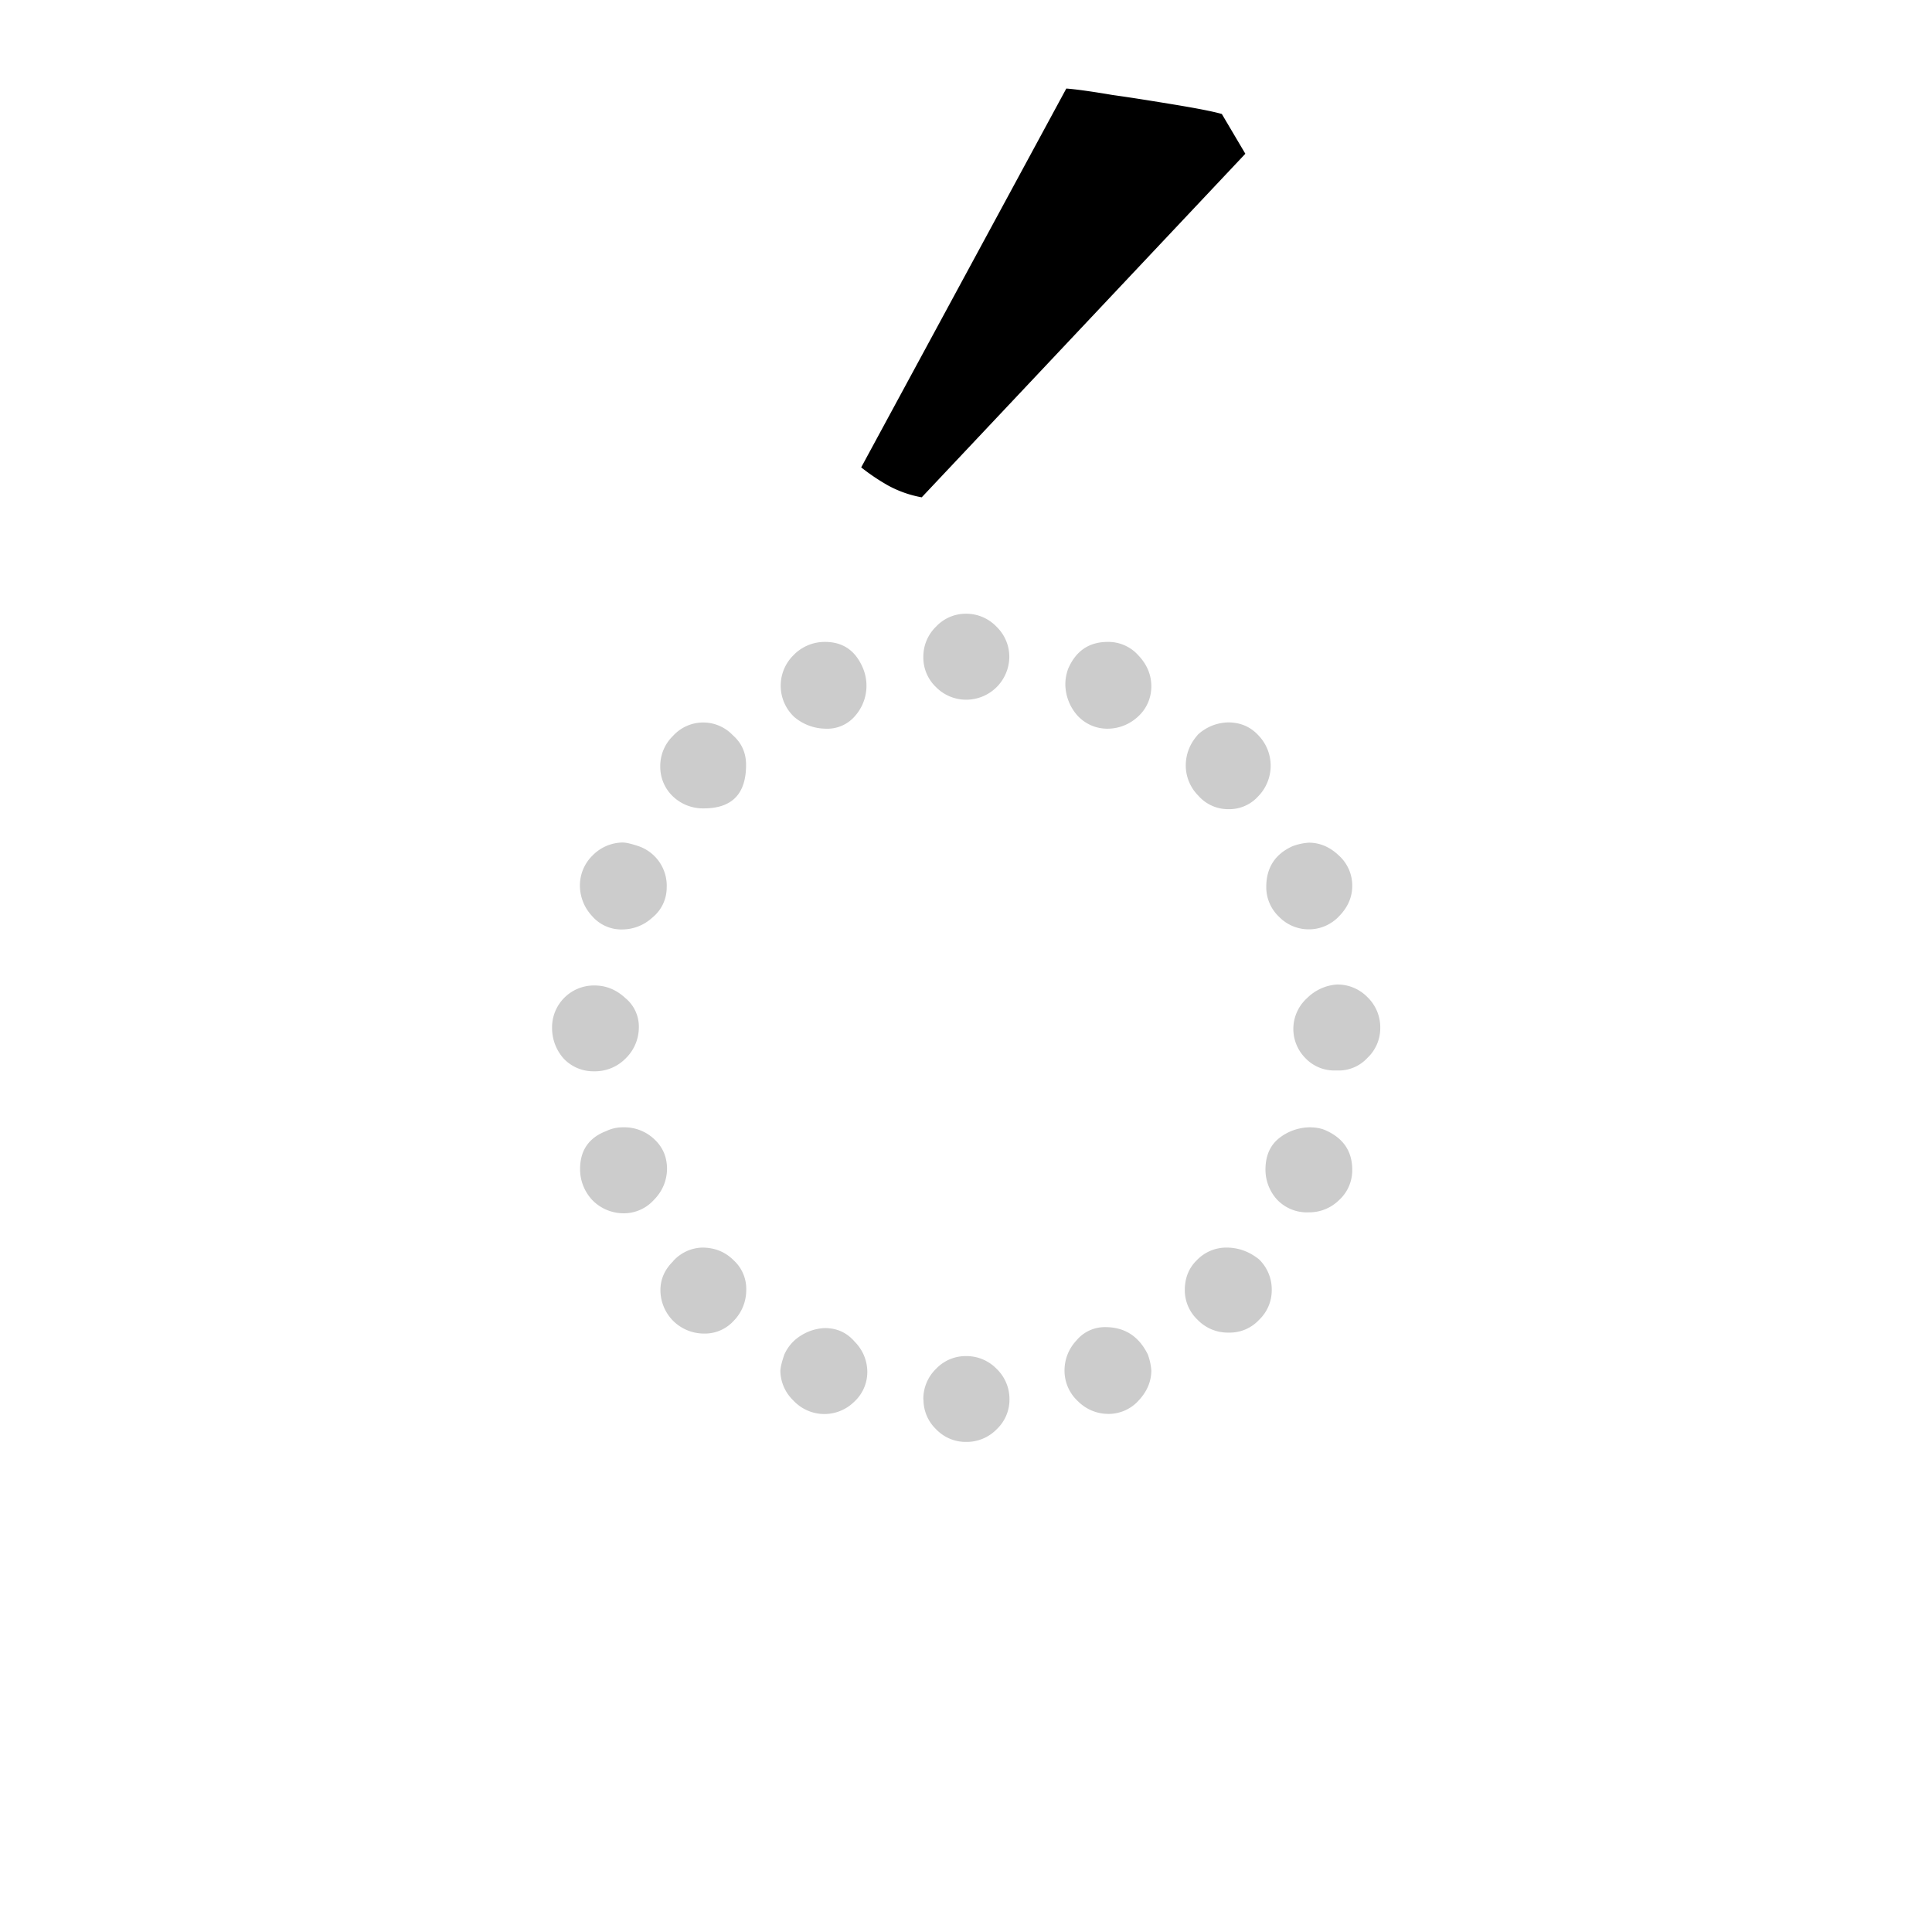
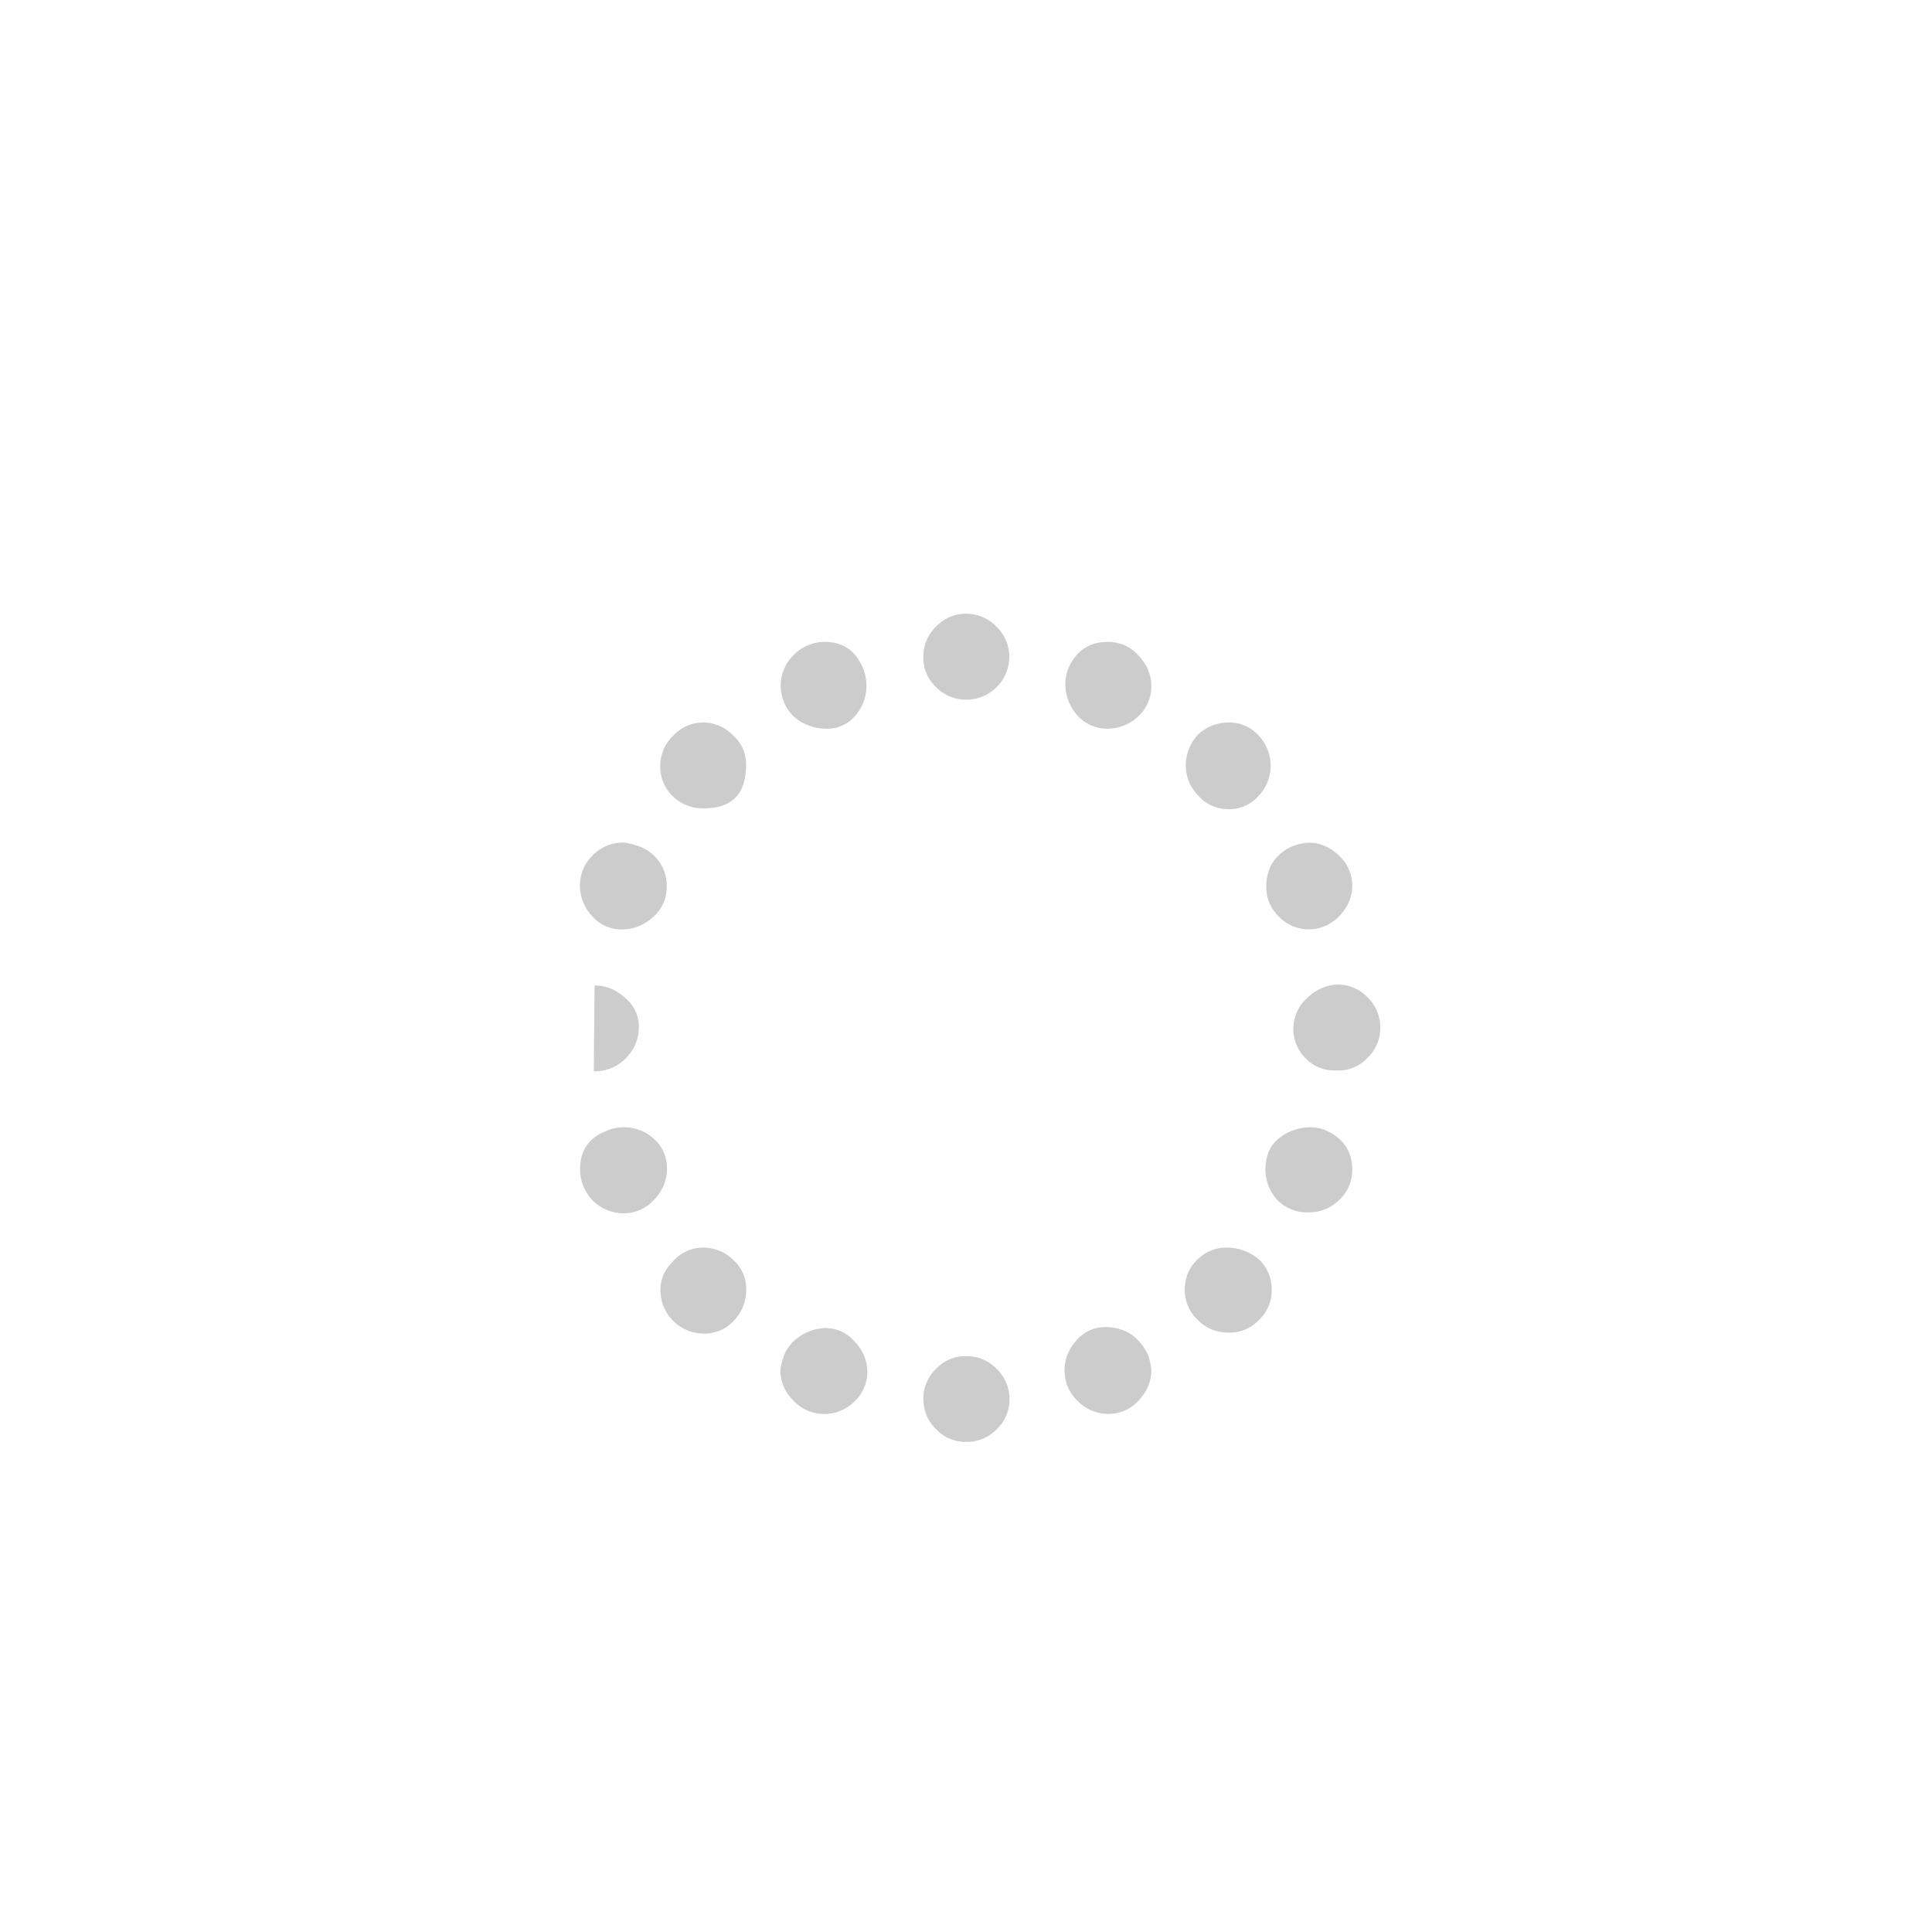
<svg xmlns="http://www.w3.org/2000/svg" width="16" height="16" viewBox="0 0 12 12">
-   <path d="M5.36 4.15a.284.284 0 0 1-.05.298.225.225 0 0 1-.18.078.305.305 0 0 1-.197-.073.266.266 0 0 1-.006-.382.27.27 0 0 1 .197-.084c.112 0 .19.054.236.163zm1.769 4.262a.356.356 0 0 1 .022.1c0 .068-.026.13-.078.186a.251.251 0 0 1-.191.084.266.266 0 0 1-.186-.078.258.258 0 0 1-.084-.197.27.27 0 0 1 .073-.18.229.229 0 0 1 .18-.084c.12 0 .208.056.264.169zM4.55 4.565c.056.049.084.11.084.186 0 .18-.087.27-.263.27a.27.27 0 0 1-.191-.074.253.253 0 0 1-.079-.185.26.26 0 0 1 .079-.191.253.253 0 0 1 .37-.006zm3.27 3.257a.26.26 0 0 1 .079.191.253.253 0 0 1-.079.185.248.248 0 0 1-.19.079.26.26 0 0 1-.191-.079.253.253 0 0 1-.08-.185c0-.075.025-.137.074-.185a.253.253 0 0 1 .185-.079c.075 0 .142.025.202.073zM3.967 5.256a.26.26 0 0 1 .174.258.24.24 0 0 1-.09.186.277.277 0 0 1-.185.073.24.24 0 0 1-.19-.085.277.277 0 0 1-.074-.185.26.26 0 0 1 .079-.19.266.266 0 0 1 .185-.08c.023 0 .056.008.101.023zM8.23 7.019c.113.049.169.131.169.247a.251.251 0 0 1-.085.191.263.263 0 0 1-.185.073.255.255 0 0 1-.196-.078.277.277 0 0 1-.073-.186c0-.086.028-.151.084-.196a.313.313 0 0 1 .19-.068c.038 0 .07.006.096.017zm-4.537-.898c.071 0 .135.026.191.078a.229.229 0 0 1 .084.18.27.27 0 0 1-.084.197.266.266 0 0 1-.185.078h-.011a.253.253 0 0 1-.186-.078.284.284 0 0 1-.073-.191.26.26 0 0 1 .264-.264zm4.61-.006a.26.26 0 0 1 .191.079.26.26 0 0 1 .079.19.253.253 0 0 1-.079.186.242.242 0 0 1-.185.079h-.023a.247.247 0 0 1-.18-.079.257.257 0 0 1 .012-.37.291.291 0 0 1 .185-.085zm-4.537.91a.236.236 0 0 1 .107-.023.27.27 0 0 1 .19.073c.053.049.08.11.08.186a.272.272 0 0 1-.08.19.251.251 0 0 1-.19.085.272.272 0 0 1-.191-.079.279.279 0 0 1-.079-.196c0-.116.055-.195.163-.236zm4.262-1.769a.356.356 0 0 1 .101-.022c.068 0 .13.026.185.078a.251.251 0 0 1 .085.191c0 .067-.026.13-.079.185a.258.258 0 0 1-.376.006.253.253 0 0 1-.079-.185c0-.12.055-.204.163-.253zM4.181 7.833a.252.252 0 0 1 .18-.084c.078 0 .143.026.196.079a.24.24 0 0 1 .078.185.272.272 0 0 1-.078.191.242.242 0 0 1-.185.079.272.272 0 0 1-.191-.079.272.272 0 0 1-.079-.19c0-.068.026-.128.079-.18zm3.257-3.268a.286.286 0 0 1 .19-.078c.075 0 .137.026.186.078a.272.272 0 0 1 0 .382.242.242 0 0 1-.186.079.246.246 0 0 1-.185-.084.266.266 0 0 1-.078-.186c0-.07.024-.134.073-.19zM4.87 8.417a.264.264 0 0 1 .107-.123.298.298 0 0 1 .146-.045c.075 0 .137.028.185.084a.266.266 0 0 1 .079.185.251.251 0 0 1-.084.191.263.263 0 0 1-.376-.011.26.26 0 0 1-.08-.18c0-.022.008-.056.023-.1zm1.764-4.262c.048-.112.13-.168.247-.168a.25.25 0 0 1 .19.084c.053.056.08.12.08.191a.251.251 0 0 1-.085.191.277.277 0 0 1-.185.073.251.251 0 0 1-.191-.084.298.298 0 0 1-.073-.191c0-.03.005-.062.017-.096zm-.899 4.538a.26.26 0 0 1 .079-.191A.253.253 0 0 1 6 8.423a.26.26 0 0 1 .19.079.26.26 0 0 1 .08.19.253.253 0 0 1-.08.186.26.26 0 0 1-.19.078.253.253 0 0 1-.185-.078.253.253 0 0 1-.079-.185zm0-4.61a.26.26 0 0 1 .079-.191.253.253 0 0 1 .185-.08.26.26 0 0 1 .19.08.26.26 0 0 1 .08.19.268.268 0 0 1-.27.264.262.262 0 0 1-.185-.078.253.253 0 0 1-.079-.186Z" style="font-style:normal;font-variant:normal;font-weight:400;font-stretch:normal;font-size:11.5px;line-height:0;font-family:'Gentium Book Plus';-inkscape-font-specification:'Gentium Book Plus';font-variant-ligatures:normal;font-variant-caps:normal;font-variant-numeric:normal;font-feature-settings:normal;text-align:start;writing-mode:lr-tb;text-anchor:start;fill:#000;fill-opacity:.2;stroke:none;stroke-width:.15;stroke-linecap:square;stroke-linejoin:bevel;stroke-miterlimit:4;stroke-dasharray:none;stroke-dashoffset:0;stroke-opacity:1;paint-order:markers stroke fill" />
-   <path d="M5.725 3.089a.692.692 0 0 1-.208-.073 1.303 1.303 0 0 1-.168-.113L6.623.55c.056.004.152.017.287.04.13.018.264.04.398.062.131.022.225.04.281.056l.146.247z" style="font-style:normal;font-variant:normal;font-weight:400;font-stretch:normal;font-size:11.5px;line-height:0;font-family:'Gentium Book Plus';-inkscape-font-specification:'Gentium Book Plus';font-variant-ligatures:normal;font-variant-caps:normal;font-variant-numeric:normal;font-feature-settings:normal;text-align:start;writing-mode:lr-tb;text-anchor:start;fill:#000;fill-opacity:1;stroke:none;stroke-width:.15;stroke-linecap:square;stroke-linejoin:bevel;stroke-miterlimit:4;stroke-dasharray:none;stroke-dashoffset:0;stroke-opacity:1;paint-order:markers stroke fill" />
+   <path d="M5.36 4.15a.284.284 0 0 1-.05.298.225.225 0 0 1-.18.078.305.305 0 0 1-.197-.073.266.266 0 0 1-.006-.382.27.27 0 0 1 .197-.084c.112 0 .19.054.236.163zm1.769 4.262a.356.356 0 0 1 .022.1c0 .068-.026.13-.078.186a.251.251 0 0 1-.191.084.266.266 0 0 1-.186-.078.258.258 0 0 1-.084-.197.27.27 0 0 1 .073-.18.229.229 0 0 1 .18-.084c.12 0 .208.056.264.169zM4.55 4.565c.056.049.084.11.084.186 0 .18-.087.27-.263.27a.27.27 0 0 1-.191-.074.253.253 0 0 1-.079-.185.26.26 0 0 1 .079-.191.253.253 0 0 1 .37-.006zm3.27 3.257a.26.26 0 0 1 .079.191.253.253 0 0 1-.079.185.248.248 0 0 1-.19.079.26.26 0 0 1-.191-.079.253.253 0 0 1-.08-.185c0-.075.025-.137.074-.185a.253.253 0 0 1 .185-.079c.075 0 .142.025.202.073zM3.967 5.256a.26.26 0 0 1 .174.258.24.24 0 0 1-.09.186.277.277 0 0 1-.185.073.24.24 0 0 1-.19-.085.277.277 0 0 1-.074-.185.26.26 0 0 1 .079-.19.266.266 0 0 1 .185-.08c.023 0 .056.008.101.023zM8.23 7.019c.113.049.169.131.169.247a.251.251 0 0 1-.085.191.263.263 0 0 1-.185.073.255.255 0 0 1-.196-.078.277.277 0 0 1-.073-.186c0-.086.028-.151.084-.196a.313.313 0 0 1 .19-.068c.038 0 .07.006.096.017zm-4.537-.898c.071 0 .135.026.191.078a.229.229 0 0 1 .084.18.27.27 0 0 1-.084.197.266.266 0 0 1-.185.078h-.011zm4.61-.006a.26.26 0 0 1 .191.079.26.26 0 0 1 .079.19.253.253 0 0 1-.079.186.242.242 0 0 1-.185.079h-.023a.247.247 0 0 1-.18-.079.257.257 0 0 1 .012-.37.291.291 0 0 1 .185-.085zm-4.537.91a.236.236 0 0 1 .107-.023.27.27 0 0 1 .19.073c.053.049.08.11.08.186a.272.272 0 0 1-.08.19.251.251 0 0 1-.19.085.272.272 0 0 1-.191-.079.279.279 0 0 1-.079-.196c0-.116.055-.195.163-.236zm4.262-1.769a.356.356 0 0 1 .101-.022c.068 0 .13.026.185.078a.251.251 0 0 1 .085.191c0 .067-.026.13-.079.185a.258.258 0 0 1-.376.006.253.253 0 0 1-.079-.185c0-.12.055-.204.163-.253zM4.181 7.833a.252.252 0 0 1 .18-.084c.078 0 .143.026.196.079a.24.24 0 0 1 .078.185.272.272 0 0 1-.078.191.242.242 0 0 1-.185.079.272.272 0 0 1-.191-.079.272.272 0 0 1-.079-.19c0-.068.026-.128.079-.18zm3.257-3.268a.286.286 0 0 1 .19-.078c.075 0 .137.026.186.078a.272.272 0 0 1 0 .382.242.242 0 0 1-.186.079.246.246 0 0 1-.185-.084.266.266 0 0 1-.078-.186c0-.07.024-.134.073-.19zM4.87 8.417a.264.264 0 0 1 .107-.123.298.298 0 0 1 .146-.045c.075 0 .137.028.185.084a.266.266 0 0 1 .079.185.251.251 0 0 1-.084.191.263.263 0 0 1-.376-.011.26.26 0 0 1-.08-.18c0-.022.008-.056.023-.1zm1.764-4.262c.048-.112.13-.168.247-.168a.25.25 0 0 1 .19.084c.053.056.08.12.08.191a.251.251 0 0 1-.085.191.277.277 0 0 1-.185.073.251.251 0 0 1-.191-.084.298.298 0 0 1-.073-.191c0-.03.005-.062.017-.096zm-.899 4.538a.26.26 0 0 1 .079-.191A.253.253 0 0 1 6 8.423a.26.26 0 0 1 .19.079.26.26 0 0 1 .08.19.253.253 0 0 1-.08.186.26.26 0 0 1-.19.078.253.253 0 0 1-.185-.078.253.253 0 0 1-.079-.185zm0-4.61a.26.26 0 0 1 .079-.191.253.253 0 0 1 .185-.08.26.26 0 0 1 .19.08.26.26 0 0 1 .08.19.268.268 0 0 1-.27.264.262.262 0 0 1-.185-.078.253.253 0 0 1-.079-.186Z" style="font-style:normal;font-variant:normal;font-weight:400;font-stretch:normal;font-size:11.5px;line-height:0;font-family:'Gentium Book Plus';-inkscape-font-specification:'Gentium Book Plus';font-variant-ligatures:normal;font-variant-caps:normal;font-variant-numeric:normal;font-feature-settings:normal;text-align:start;writing-mode:lr-tb;text-anchor:start;fill:#000;fill-opacity:.2;stroke:none;stroke-width:.15;stroke-linecap:square;stroke-linejoin:bevel;stroke-miterlimit:4;stroke-dasharray:none;stroke-dashoffset:0;stroke-opacity:1;paint-order:markers stroke fill" />
</svg>